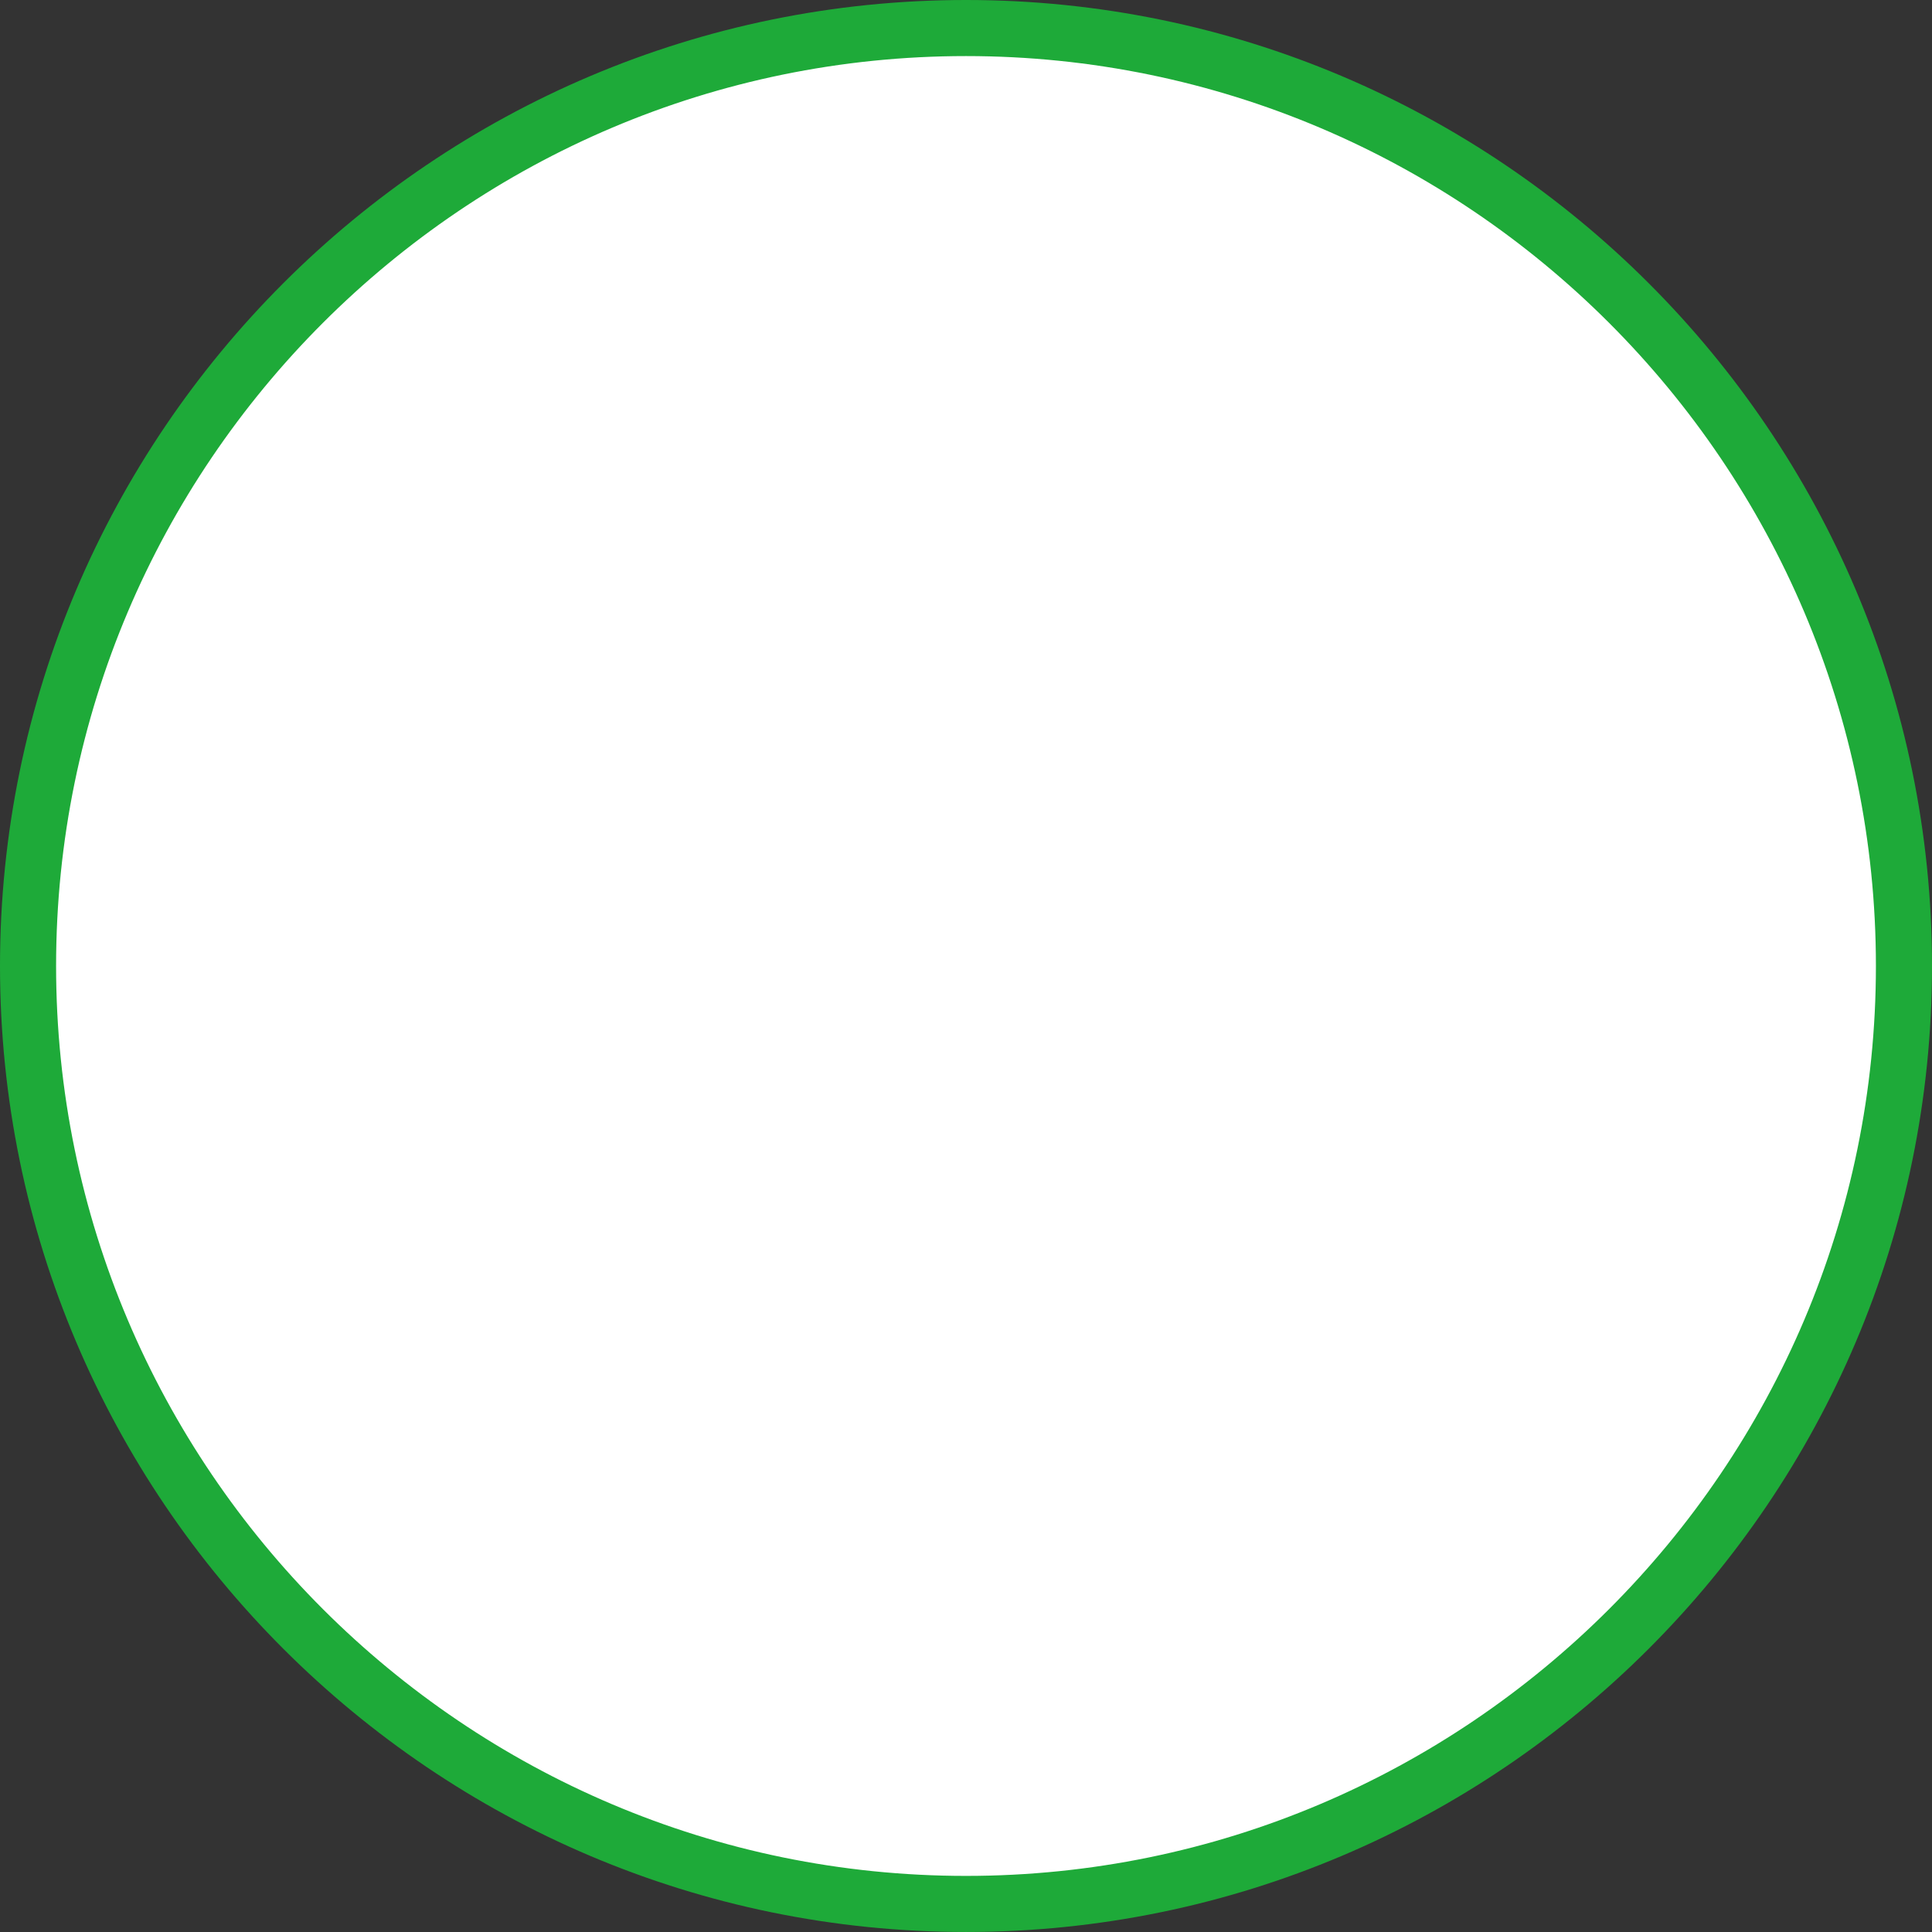
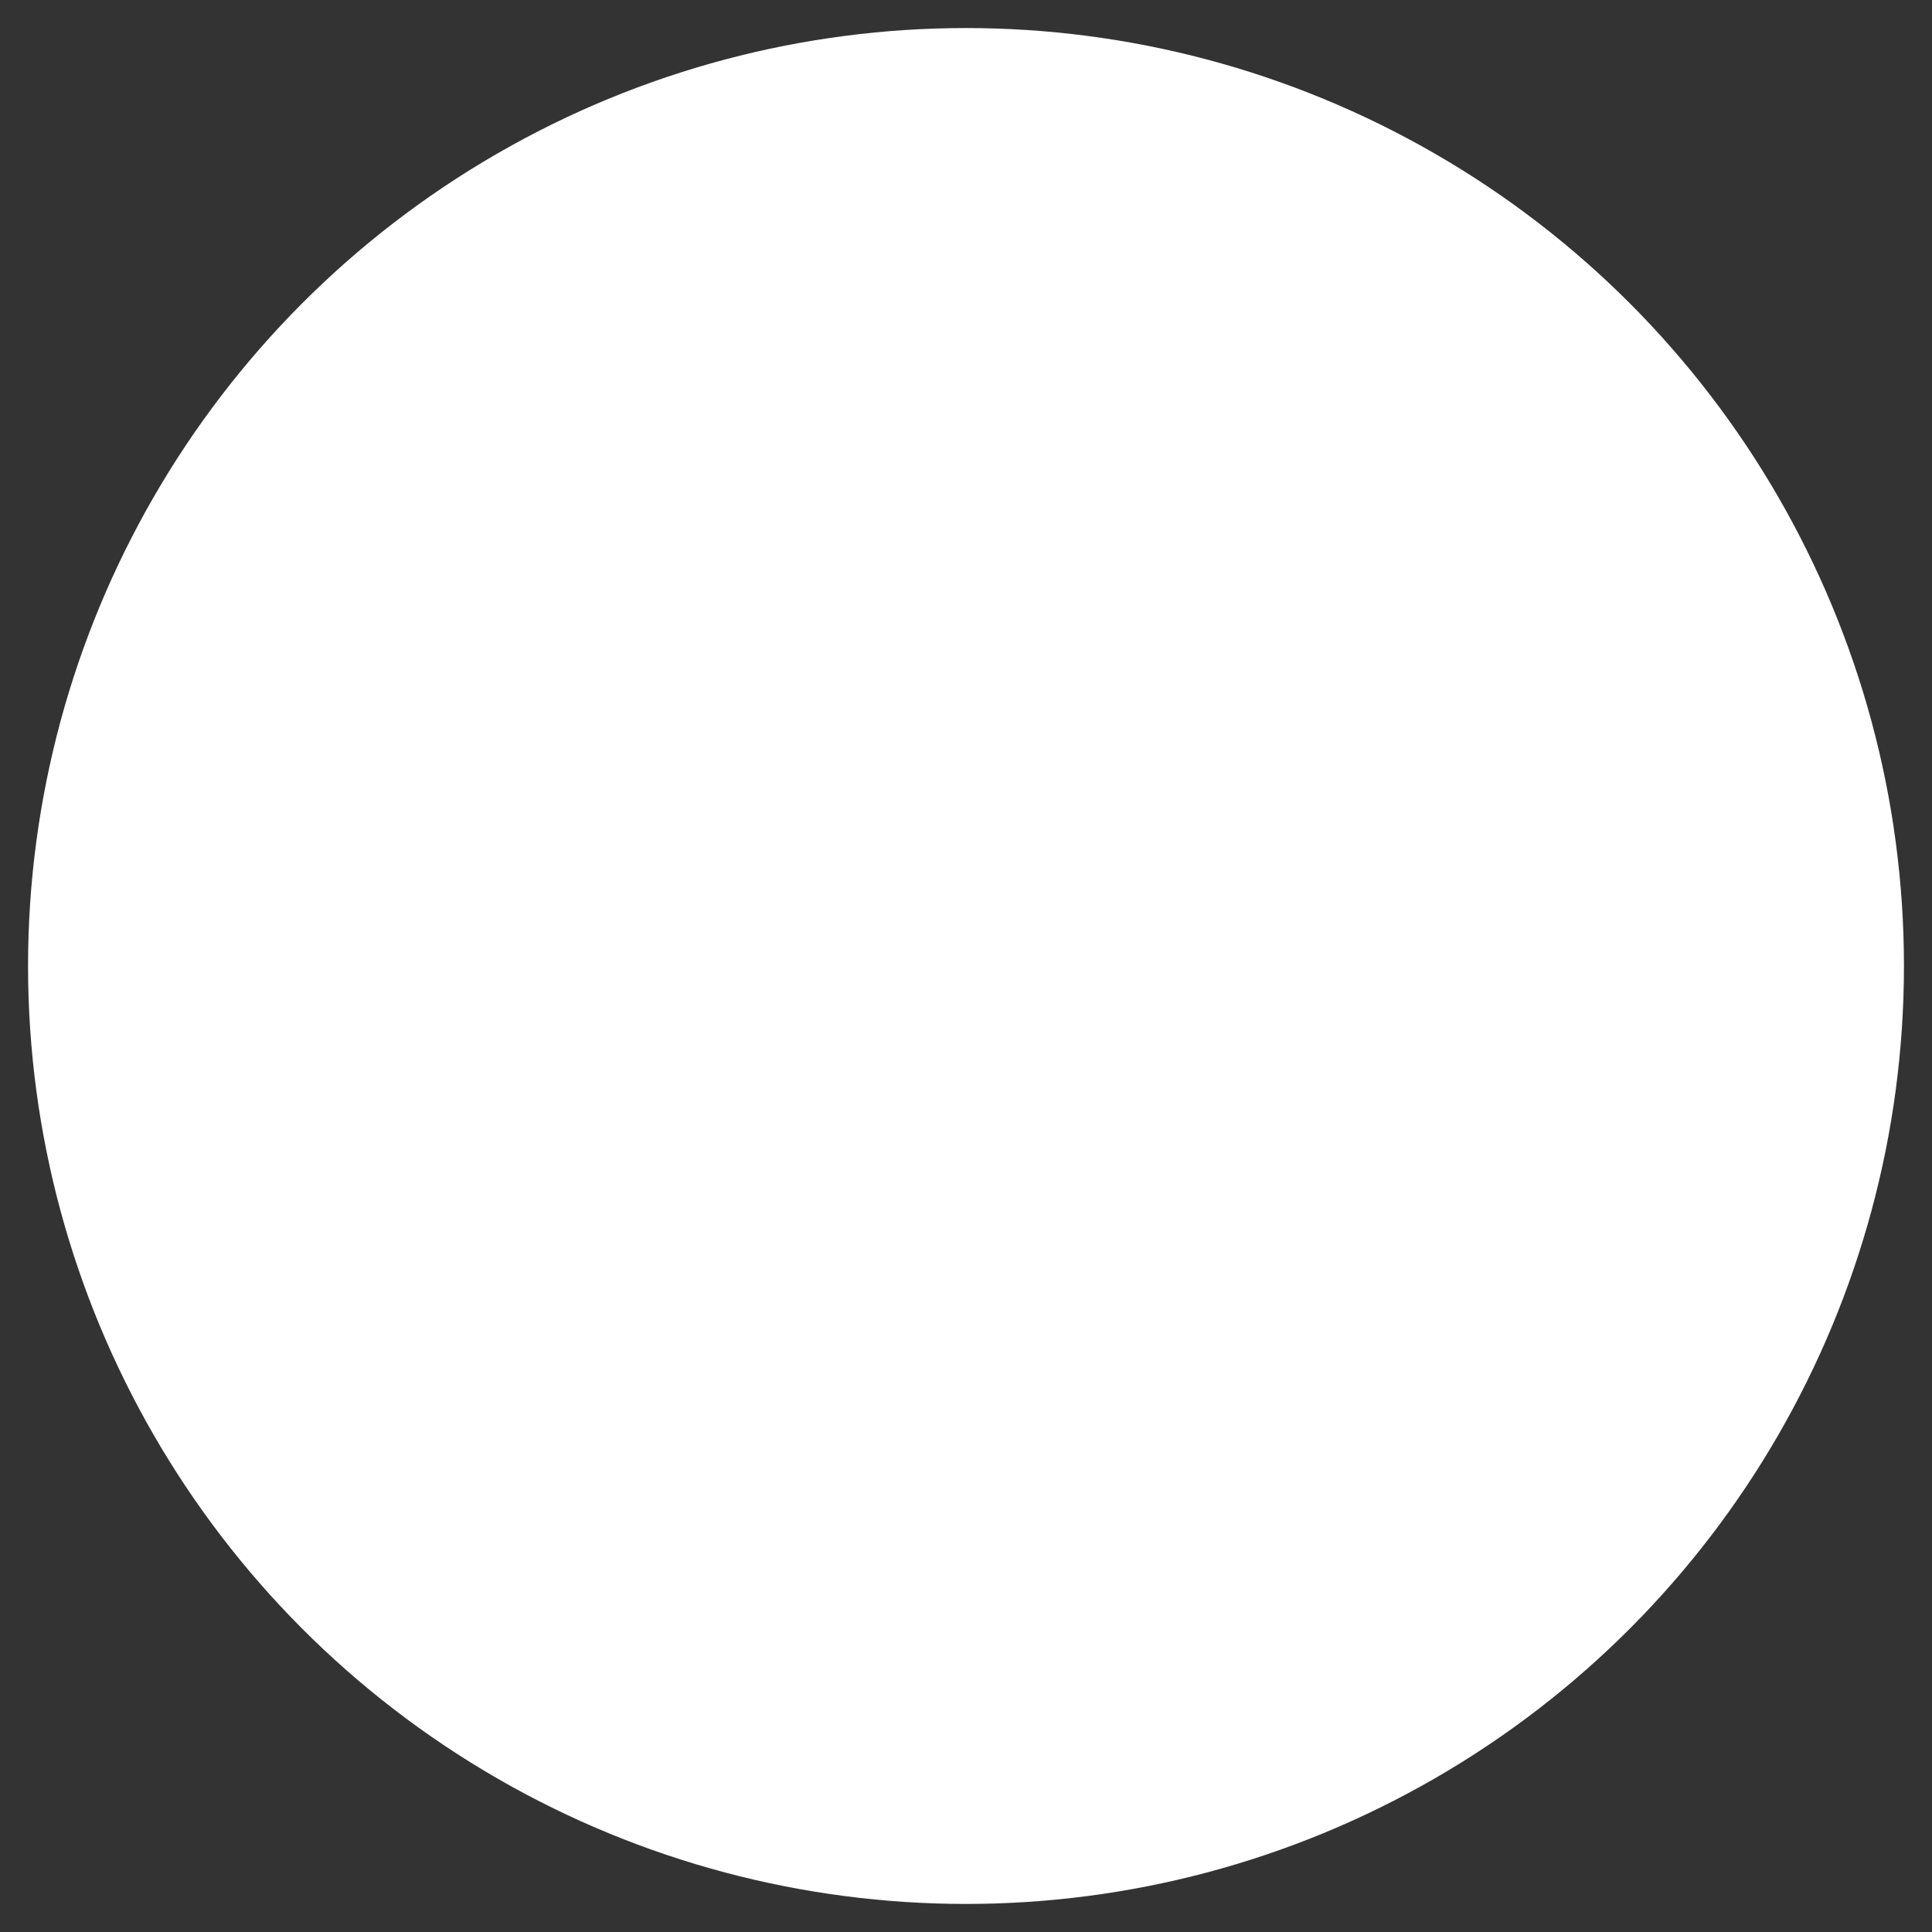
<svg xmlns="http://www.w3.org/2000/svg" version="1.2" baseProfile="tiny" id="レイヤー_1" x="0px" y="0px" viewBox="0 0 370.355 370.351" xml:space="preserve">
  <rect x="0" y="0" width="370.355" height="370.351" fill="#333333" stroke="none" />
  <g>
    <circle fill="#FFFFFF" cx="185.177" cy="185.176" r="179.801" />
-     <path fill="#1EAA39" d="M185.177,370.351C83.07,370.351,0,287.282,0,185.176S83.07,0,185.177,0   c102.108,0,185.178,83.069,185.178,185.176S287.285,370.351,185.177,370.351z M185.177,10.749   c-96.179,0-174.425,78.247-174.425,174.426s78.246,174.426,174.425,174.426s174.427-78.247,174.427-174.426   S281.355,10.749,185.177,10.749z" />
  </g>
</svg>